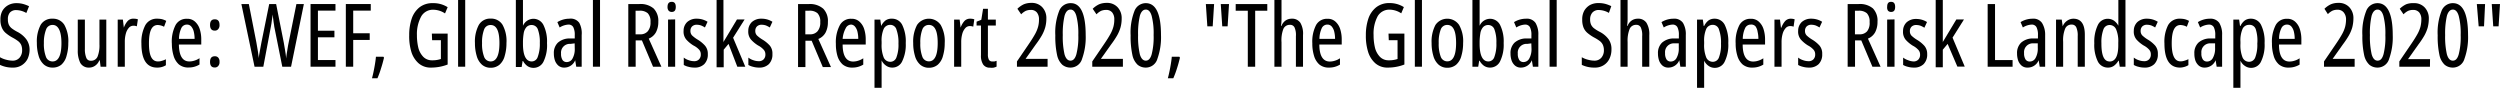
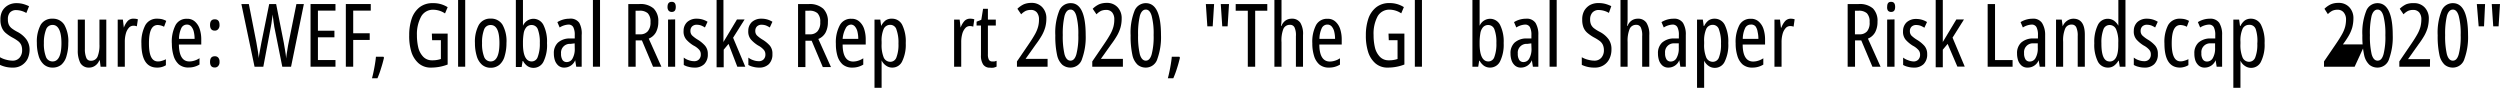
<svg xmlns="http://www.w3.org/2000/svg" viewBox="0 0 284.82 10">
  <g id="Layer_2" data-name="Layer 2">
    <g id="Layer_8" data-name="Layer 8">
      <path d="M3.37,5.64a2.47,2.47,0,0,1-.23,1.07,1.84,1.84,0,0,1-.66.72,1.79,1.79,0,0,1-1,.27A3.25,3.25,0,0,1,0,7.39V6.52a2.72,2.72,0,0,0,.73.29,2.78,2.78,0,0,0,.73.1,1,1,0,0,0,.78-.35,1.27,1.27,0,0,0,.28-.84,1.52,1.52,0,0,0-.1-.59,1.2,1.2,0,0,0-.35-.44,4.67,4.67,0,0,0-.65-.41,4.64,4.64,0,0,1-.73-.49,1.6,1.6,0,0,1-.47-.62,2.15,2.15,0,0,1-.17-.93,2,2,0,0,1,.22-1A1.74,1.74,0,0,1,.93.59,1.92,1.92,0,0,1,1.87.36a2.9,2.9,0,0,1,.79.1,4,4,0,0,1,.65.25L3,1.48a2.38,2.38,0,0,0-1.15-.33.94.94,0,0,0-.73.29A1.13,1.13,0,0,0,.9,2.2a1.44,1.44,0,0,0,.1.6,1.14,1.14,0,0,0,.34.43A4.3,4.3,0,0,0,2,3.64a3,3,0,0,1,1,.84A2,2,0,0,1,3.37,5.64Z" />
      <path d="M7.78,4.91a5,5,0,0,1-.2,1.46,2,2,0,0,1-.59,1A1.53,1.53,0,0,1,6,7.7a1.48,1.48,0,0,1-1-.35,2.06,2.06,0,0,1-.6-1,5,5,0,0,1-.2-1.47,4,4,0,0,1,.44-2.06A1.49,1.49,0,0,1,6,2.13a1.51,1.51,0,0,1,1.33.7A3.81,3.81,0,0,1,7.78,4.91ZM5,4.91a4.07,4.07,0,0,0,.23,1.55A.79.79,0,0,0,6,7c.65,0,1-.69,1-2.08S6.63,2.84,6,2.84a.77.77,0,0,0-.75.52A4.07,4.07,0,0,0,5,4.91Z" />
      <path d="M12.11,2.23V7.6h-.65l-.09-.72h-.06a1.29,1.29,0,0,1-.48.61,1.16,1.16,0,0,1-.68.21,1.09,1.09,0,0,1-1-.53,3.09,3.09,0,0,1-.29-1.44V2.23h.81V5.58a2.56,2.56,0,0,0,.16,1,.52.52,0,0,0,.5.34.79.79,0,0,0,.78-.46,3.42,3.42,0,0,0,.22-1.42V2.23Z" />
      <path d="M15.25,2.13a1.43,1.43,0,0,1,.46.07L15.59,3a1,1,0,0,0-.4-.07.68.68,0,0,0-.51.24,1.6,1.6,0,0,0-.34.65,3.4,3.4,0,0,0-.12.94V7.6h-.81V2.23H14l.11.92h0a2.24,2.24,0,0,1,.43-.75A.86.86,0,0,1,15.25,2.13Z" />
      <path d="M17.89,7.7c-1.19,0-1.78-.92-1.78-2.75a4.14,4.14,0,0,1,.44-2.07,1.48,1.48,0,0,1,1.36-.75,2.4,2.4,0,0,1,.56.06,2.2,2.2,0,0,1,.47.19l-.25.67a1.57,1.57,0,0,0-.72-.2c-.69,0-1,.7-1,2.09S17.29,7,18,7a1.35,1.35,0,0,0,.44-.07,2.19,2.19,0,0,0,.46-.18v.68a1.69,1.69,0,0,1-.49.21A1.88,1.88,0,0,1,17.89,7.7Z" />
      <path d="M21.3,2.14a1.28,1.28,0,0,1,.91.32,1.91,1.91,0,0,1,.54.84,3.8,3.8,0,0,1,.18,1.21v.56H20.38C20.4,6.36,20.8,7,21.57,7a1.88,1.88,0,0,0,.57-.09,2.1,2.1,0,0,0,.59-.28v.72a2.32,2.32,0,0,1-1.25.34,1.65,1.65,0,0,1-1.11-.36,2.13,2.13,0,0,1-.6-1A4.65,4.65,0,0,1,19.58,5,4.1,4.1,0,0,1,20,2.86,1.41,1.41,0,0,1,21.3,2.14Zm0,.66a.7.7,0,0,0-.64.4,3,3,0,0,0-.27,1.23h1.78a3.47,3.47,0,0,0-.09-.81,1.4,1.4,0,0,0-.29-.6A.64.64,0,0,0,21.3,2.8Z" />
      <path d="M23.93,2.84c0-.43.18-.64.54-.64s.54.21.54.64a.66.66,0,0,1-.16.49.49.49,0,0,1-.38.16C24.11,3.49,23.93,3.27,23.93,2.84Zm0,4.21c0-.43.18-.64.54-.64a.5.5,0,0,1,.39.15.67.67,0,0,1,.15.49.62.62,0,0,1-.16.48.49.49,0,0,1-.38.16C24.11,7.69,23.93,7.48,23.93,7.05Z" />
      <path d="M34.62.46,33.16,7.6h-1l-.91-4.55c0-.12-.05-.3-.08-.54s-.07-.52-.11-.86c0,.21-.06.44-.09.68s-.06.48-.11.71L30,7.6H29L27.5.46h.85l.86,4.38c.07.35.12.69.17,1s.09.58.11.79c0-.29.08-.59.13-.9s.11-.6.16-.87l.89-4.4h.79l.87,4.39c.05.26.09.53.14.82s.1.61.14,1c0-.33.08-.64.13-1s.1-.59.15-.84L33.77.46Z" />
      <path d="M38.22,7.6H35.38V.46h2.84v.75h-2V3.5H38.1v.75H36.22V6.84h2Z" />
      <path d="M40.24,7.6H39.4V.46h2.84v.75h-2V3.79h1.88v.76H40.24Z" />
      <path d="M43.68,6.46l.07.11c-.1.42-.21.83-.34,1.22A10.11,10.11,0,0,1,43,8.92h-.62c.11-.41.2-.83.28-1.27s.14-.83.17-1.19Z" />
      <path d="M49.2,3.83H51V7.35a5.17,5.17,0,0,1-1.87.35,2.08,2.08,0,0,1-1.44-.49,2.86,2.86,0,0,1-.83-1.32A6.05,6.05,0,0,1,46.62,4a5.77,5.77,0,0,1,.29-1.89,2.79,2.79,0,0,1,.9-1.29A2.39,2.39,0,0,1,49.32.36,3,3,0,0,1,51,.82l-.3.71a2.44,2.44,0,0,0-1.31-.42A1.53,1.53,0,0,0,48,1.85,4.18,4.18,0,0,0,47.5,4a6,6,0,0,0,.17,1.48,2.3,2.3,0,0,0,.56,1,1.35,1.35,0,0,0,1,.39,2.93,2.93,0,0,0,1-.15V4.58h-1Z" />
      <path d="M53,7.6h-.81V0H53Z" />
      <path d="M57.7,4.91a5,5,0,0,1-.2,1.46,2,2,0,0,1-.59,1,1.53,1.53,0,0,1-1,.35,1.48,1.48,0,0,1-1-.35,2.06,2.06,0,0,1-.6-1,5,5,0,0,1-.2-1.47,4,4,0,0,1,.44-2.06,1.49,1.49,0,0,1,1.37-.72,1.51,1.51,0,0,1,1.33.7A3.81,3.81,0,0,1,57.7,4.91Zm-2.78,0a4.07,4.07,0,0,0,.23,1.55A.79.79,0,0,0,55.9,7c.65,0,1-.69,1-2.08s-.33-2.07-1-2.07a.77.77,0,0,0-.75.52A4.07,4.07,0,0,0,54.92,4.91Z" />
      <path d="M59.58,0V2.17c0,.11,0,.22,0,.35s0,.27,0,.42h0a1.31,1.31,0,0,1,1.17-.8,1.28,1.28,0,0,1,1.16.7,4.23,4.23,0,0,1,.41,2.07A4.28,4.28,0,0,1,61.93,7a1.25,1.25,0,0,1-1.14.73,1.22,1.22,0,0,1-.68-.19,1.7,1.7,0,0,1-.52-.59h-.05l-.11.68h-.66V0Zm1,2.85a.78.78,0,0,0-.62.26,1.41,1.41,0,0,0-.3.71,6.21,6.21,0,0,0-.08,1V5c0,1.31.34,2,1,2a.72.72,0,0,0,.68-.51A4.17,4.17,0,0,0,61.5,4.9a4.08,4.08,0,0,0-.22-1.54A.74.74,0,0,0,60.58,2.85Z" />
      <path d="M64.87,2.13A1.19,1.19,0,0,1,66,2.61,2.52,2.52,0,0,1,66.27,4V7.6h-.62l-.12-.74h0a1.33,1.33,0,0,1-1.23.84,1,1,0,0,1-.69-.23,1.39,1.39,0,0,1-.39-.59,2.45,2.45,0,0,1-.12-.78,1.62,1.62,0,0,1,.46-1.24,2,2,0,0,1,1.31-.48l.61,0V4a1.9,1.9,0,0,0-.17-.91.6.6,0,0,0-.55-.29,2.09,2.09,0,0,0-1,.33l-.26-.61A2.62,2.62,0,0,1,64.87,2.13Zm.6,2.81L65,5a1,1,0,0,0-1.08,1.11,1.27,1.27,0,0,0,.17.73.56.56,0,0,0,.48.23.74.74,0,0,0,.66-.41,2.18,2.18,0,0,0,.25-1.15Z" />
      <path d="M68.36,7.6h-.81V0h.81Z" />
      <path d="M72.84.46a2.29,2.29,0,0,1,1.62.5A2,2,0,0,1,75,2.47a2.52,2.52,0,0,1-.26,1.19,1.64,1.64,0,0,1-.83.74l1.44,3.2H74.4l-1.27-3h-.71v3h-.84V.46Zm0,.76h-.43V3.91h.52a1.09,1.09,0,0,0,.87-.35,1.51,1.51,0,0,0,.31-1.05,1.35,1.35,0,0,0-.31-1A1.35,1.35,0,0,0,72.85,1.22Z" />
      <path d="M76.53.21c.31,0,.46.19.46.58s-.15.57-.46.57a.46.46,0,0,1-.36-.15.66.66,0,0,1-.12-.42C76.05.4,76.21.21,76.53.21Zm.39,2V7.6h-.81V2.23Z" />
      <path d="M80.64,6.16a1.54,1.54,0,0,1-.4,1.14,1.51,1.51,0,0,1-1.12.4,2.43,2.43,0,0,1-.68-.09,1.9,1.9,0,0,1-.54-.21V6.56a1.74,1.74,0,0,0,.54.29,1.82,1.82,0,0,0,.65.12.72.72,0,0,0,.55-.21.77.77,0,0,0,.2-.57.77.77,0,0,0-.19-.53A2.21,2.21,0,0,0,79,5.18a3.71,3.71,0,0,1-.81-.67,1.4,1.4,0,0,1-.31-1,1.36,1.36,0,0,1,.41-1,1.57,1.57,0,0,1,1.09-.38,2.29,2.29,0,0,1,1.23.35l-.3.65a2.64,2.64,0,0,0-.44-.23,1.51,1.51,0,0,0-.48-.08.73.73,0,0,0-.54.19.69.69,0,0,0-.19.51.71.71,0,0,0,.19.52,3.72,3.72,0,0,0,.66.49,3.66,3.66,0,0,1,.8.66A1.4,1.4,0,0,1,80.64,6.16Z" />
      <path d="M82.42,0V3.77c0,.19,0,.37,0,.54l0,.53h0c0-.11.11-.21.16-.32l.18-.3,1.2-2h.87L83.52,4.3l1.39,3.3H84L83,5l-.55.66v2h-.81V0Z" />
      <path d="M88,6.16a1.54,1.54,0,0,1-.4,1.14,1.51,1.51,0,0,1-1.12.4,2.43,2.43,0,0,1-.68-.09,1.9,1.9,0,0,1-.54-.21V6.56a1.74,1.74,0,0,0,.54.29,1.82,1.82,0,0,0,.65.12A.72.72,0,0,0,87,6.76a.77.77,0,0,0,.2-.57A.77.77,0,0,0,87,5.66a2.21,2.21,0,0,0-.63-.48,3.71,3.71,0,0,1-.81-.67,1.4,1.4,0,0,1-.31-1,1.36,1.36,0,0,1,.41-1,1.57,1.57,0,0,1,1.09-.38A2.29,2.29,0,0,1,88,2.48l-.3.65a2.64,2.64,0,0,0-.44-.23,1.51,1.51,0,0,0-.48-.08.73.73,0,0,0-.54.19.69.69,0,0,0-.19.51.71.71,0,0,0,.19.52,3.72,3.72,0,0,0,.66.49,3.66,3.66,0,0,1,.8.66A1.4,1.4,0,0,1,88,6.16Z" />
      <path d="M92.18.46A2.29,2.29,0,0,1,93.8,1a2,2,0,0,1,.52,1.51,2.52,2.52,0,0,1-.26,1.19,1.64,1.64,0,0,1-.83.74l1.44,3.2h-.93l-1.27-3h-.71v3h-.84V.46Zm0,.76h-.43V3.91h.52a1.09,1.09,0,0,0,.87-.35,1.51,1.51,0,0,0,.31-1.05,1.35,1.35,0,0,0-.31-1A1.35,1.35,0,0,0,92.19,1.22Z" />
      <path d="M97,2.14a1.28,1.28,0,0,1,.91.32,1.91,1.91,0,0,1,.54.84,3.8,3.8,0,0,1,.18,1.21v.56H96c0,1.29.42,1.94,1.19,1.94a1.88,1.88,0,0,0,.57-.09,2.1,2.1,0,0,0,.59-.28v.72a2.32,2.32,0,0,1-1.25.34A1.65,1.65,0,0,1,96,7.34a2.13,2.13,0,0,1-.6-1A4.65,4.65,0,0,1,95.23,5a4.1,4.1,0,0,1,.43-2.09A1.41,1.41,0,0,1,97,2.14Zm0,.66a.7.7,0,0,0-.64.4A3,3,0,0,0,96,4.43h1.78a3.47,3.47,0,0,0-.09-.81,1.4,1.4,0,0,0-.29-.6A.64.64,0,0,0,97,2.8Z" />
      <path d="M101.61,2.13a1.28,1.28,0,0,1,1.17.69,4.26,4.26,0,0,1,.41,2.09,4.3,4.3,0,0,1-.4,2.06,1.22,1.22,0,0,1-1.13.73,1.19,1.19,0,0,1-.71-.22,1.51,1.51,0,0,1-.51-.6h0q0,.21,0,.39c0,.12,0,.23,0,.33V10h-.81V2.23h.66l.1.73h0a1.8,1.8,0,0,1,.51-.64A1.18,1.18,0,0,1,101.61,2.13Zm-.18.7a.81.81,0,0,0-.75.46,3.35,3.35,0,0,0-.24,1.46V5a3.73,3.73,0,0,0,.24,1.55.81.81,0,0,0,.76.49.73.73,0,0,0,.69-.51,4,4,0,0,0,.23-1.56,4.26,4.26,0,0,0-.22-1.57A.73.73,0,0,0,101.43,2.83Z" />
-       <path d="M107.63,4.91a5,5,0,0,1-.2,1.46,2,2,0,0,1-.59,1,1.53,1.53,0,0,1-1,.35,1.48,1.48,0,0,1-1-.35,2.06,2.06,0,0,1-.6-1,5,5,0,0,1-.2-1.47,4,4,0,0,1,.44-2.06,1.63,1.63,0,0,1,2.69,0A3.72,3.72,0,0,1,107.63,4.91Zm-2.78,0a4.07,4.07,0,0,0,.23,1.55.79.79,0,0,0,.75.53c.65,0,1-.69,1-2.08s-.33-2.07-1-2.07a.77.77,0,0,0-.75.52A4.07,4.07,0,0,0,104.85,4.91Z" />
      <path d="M110.54,2.13a1.43,1.43,0,0,1,.46.07l-.12.84a1,1,0,0,0-.4-.07.68.68,0,0,0-.51.24,1.6,1.6,0,0,0-.34.65,3.4,3.4,0,0,0-.12.94V7.6h-.81V2.23h.63l.11.92h0a2.24,2.24,0,0,1,.43-.75A.86.86,0,0,1,110.54,2.13Z" />
      <path d="M113.06,7l.24,0,.24-.07v.66a1.8,1.8,0,0,1-.35.12,1.64,1.64,0,0,1-.4,0,.89.89,0,0,1-.78-.36,1.82,1.82,0,0,1-.25-1.07V2.91h-.5V2.47l.54-.22L112,1h.55V2.23h.9v.68h-.9V6.17a1.37,1.37,0,0,0,.1.61A.41.41,0,0,0,113.06,7Z" />
      <path d="M119.35,7.6h-3.49V7l1.41-2.07c.28-.41.5-.77.66-1.06a3.73,3.73,0,0,0,.34-.83,3.12,3.12,0,0,0,.1-.84,1.21,1.21,0,0,0-.24-.78.86.86,0,0,0-.7-.29,1.48,1.48,0,0,0-.57.11,1.91,1.91,0,0,0-.52.39L115.91,1a2.61,2.61,0,0,1,.75-.52,2.24,2.24,0,0,1,.84-.15,1.61,1.61,0,0,1,1.25.5,1.8,1.8,0,0,1,.46,1.29,3.75,3.75,0,0,1-.13,1,4.21,4.21,0,0,1-.4.94,9.82,9.82,0,0,1-.67,1l-1.17,1.65v0h2.51Z" />
      <path d="M123.69,4a7.22,7.22,0,0,1-.41,2.7,1.37,1.37,0,0,1-1.32,1,1.44,1.44,0,0,1-.93-.32,2.11,2.11,0,0,1-.6-1.12,9.85,9.85,0,0,1-.2-2.23,6.73,6.73,0,0,1,.43-2.76A1.38,1.38,0,0,1,122,.36C123.11.36,123.69,1.58,123.69,4Zm-2.61,0a9,9,0,0,0,.2,2.19c.14.48.37.72.68.72s.53-.24.67-.73A7.89,7.89,0,0,0,122.85,4a7.94,7.94,0,0,0-.22-2.18c-.14-.49-.36-.73-.67-.73s-.54.24-.68.72A9,9,0,0,0,121.08,4Z" />
      <path d="M127.93,7.6h-3.49V7l1.41-2.07c.28-.41.5-.77.66-1.06a3.73,3.73,0,0,0,.34-.83,3.12,3.12,0,0,0,.1-.84,1.21,1.21,0,0,0-.24-.78.86.86,0,0,0-.7-.29,1.48,1.48,0,0,0-.57.11,1.91,1.91,0,0,0-.52.39L124.49,1a2.61,2.61,0,0,1,.75-.52,2.24,2.24,0,0,1,.84-.15,1.61,1.61,0,0,1,1.25.5,1.8,1.8,0,0,1,.46,1.29,3.75,3.75,0,0,1-.13,1,4.21,4.21,0,0,1-.4.94,9.82,9.82,0,0,1-.67,1l-1.17,1.65v0h2.51Z" />
      <path d="M132.27,4a7.22,7.22,0,0,1-.41,2.7,1.37,1.37,0,0,1-1.32,1,1.44,1.44,0,0,1-.93-.32,2.11,2.11,0,0,1-.6-1.12,9.85,9.85,0,0,1-.2-2.23,6.73,6.73,0,0,1,.43-2.76,1.38,1.38,0,0,1,1.3-.91C131.69.36,132.27,1.58,132.27,4Zm-2.61,0a9,9,0,0,0,.2,2.19c.14.48.37.72.68.72s.53-.24.67-.73A7.89,7.89,0,0,0,131.43,4a7.94,7.94,0,0,0-.22-2.18c-.14-.49-.36-.73-.67-.73s-.54.24-.68.72A9,9,0,0,0,129.66,4Z" />
      <path d="M134.36,6.46l.07.11c-.1.42-.21.83-.34,1.22a10.11,10.11,0,0,1-.42,1.13h-.62c.11-.41.2-.83.28-1.27s.14-.83.17-1.19Z" />
      <path d="M138.32.46,138.16,3h-.61L137.38.46Zm1.7,0L139.86,3h-.61L139.08.46Z" />
      <path d="M143,7.6h-.84V1.22h-1.38V.46h3.6v.76H143Z" />
      <path d="M146,0V2.15a4.92,4.92,0,0,1-.06.8H146a1.29,1.29,0,0,1,.46-.61,1.22,1.22,0,0,1,.69-.21,1.12,1.12,0,0,1,1,.47A2.44,2.44,0,0,1,148.45,4V7.6h-.81V4.12a2.1,2.1,0,0,0-.16-1,.54.54,0,0,0-.52-.29.78.78,0,0,0-.75.47A3.61,3.61,0,0,0,146,4.81V7.6h-.81V0Z" />
      <path d="M151.23,2.14a1.28,1.28,0,0,1,.91.32,1.91,1.91,0,0,1,.54.84,3.8,3.8,0,0,1,.18,1.21v.56h-2.55c0,1.29.42,1.94,1.19,1.94a1.88,1.88,0,0,0,.57-.09,2.1,2.1,0,0,0,.59-.28v.72a2.32,2.32,0,0,1-1.25.34,1.65,1.65,0,0,1-1.11-.36,2.13,2.13,0,0,1-.6-1,4.65,4.65,0,0,1-.19-1.4,4.1,4.1,0,0,1,.43-2.09A1.41,1.41,0,0,1,151.23,2.14Zm0,.66a.7.7,0,0,0-.64.4,3,3,0,0,0-.27,1.23h1.78a3.47,3.47,0,0,0-.09-.81,1.4,1.4,0,0,0-.29-.6A.64.64,0,0,0,151.23,2.8Z" />
      <path d="M158.19,3.83H160V7.35a5.17,5.17,0,0,1-1.87.35,2.08,2.08,0,0,1-1.44-.49,2.86,2.86,0,0,1-.83-1.32A6.05,6.05,0,0,1,155.61,4a5.77,5.77,0,0,1,.29-1.89,2.79,2.79,0,0,1,.9-1.29,2.39,2.39,0,0,1,1.51-.47,3,3,0,0,1,1.63.46l-.3.71a2.44,2.44,0,0,0-1.31-.42,1.53,1.53,0,0,0-1.37.74A4.18,4.18,0,0,0,156.49,4a6,6,0,0,0,.17,1.48,2.3,2.3,0,0,0,.56,1,1.35,1.35,0,0,0,1,.39,2.93,2.93,0,0,0,1-.15V4.58h-1Z" />
      <path d="M162,7.6h-.81V0H162Z" />
-       <path d="M166.69,4.91a5,5,0,0,1-.2,1.46,2,2,0,0,1-.59,1,1.53,1.53,0,0,1-1,.35,1.48,1.48,0,0,1-1-.35,2.06,2.06,0,0,1-.6-1,5,5,0,0,1-.2-1.47,4,4,0,0,1,.44-2.06,1.63,1.63,0,0,1,2.69,0A3.72,3.72,0,0,1,166.69,4.91Zm-2.78,0a4.07,4.07,0,0,0,.23,1.55.79.79,0,0,0,.75.53c.65,0,1-.69,1-2.08s-.33-2.07-1-2.07a.77.77,0,0,0-.75.52A4.07,4.07,0,0,0,163.91,4.91Z" />
      <path d="M168.57,0V2.17c0,.11,0,.22,0,.35s0,.27,0,.42h0a1.31,1.31,0,0,1,1.17-.8,1.28,1.28,0,0,1,1.16.7,4.23,4.23,0,0,1,.41,2.07,4.28,4.28,0,0,1-.4,2.06,1.25,1.25,0,0,1-1.14.73,1.22,1.22,0,0,1-.68-.19,1.7,1.7,0,0,1-.52-.59h-.05l-.11.68h-.66V0Zm1,2.85a.78.78,0,0,0-.62.26,1.41,1.41,0,0,0-.3.71,6.21,6.21,0,0,0-.08,1V5c0,1.31.34,2,1,2a.72.72,0,0,0,.68-.51,4.17,4.17,0,0,0,.23-1.59,4.08,4.08,0,0,0-.22-1.54A.74.74,0,0,0,169.57,2.85Z" />
      <path d="M173.86,2.13a1.19,1.19,0,0,1,1.08.48A2.52,2.52,0,0,1,175.26,4V7.6h-.62l-.12-.74h0a1.33,1.33,0,0,1-1.23.84,1,1,0,0,1-.69-.23,1.39,1.39,0,0,1-.39-.59,2.45,2.45,0,0,1-.12-.78,1.62,1.62,0,0,1,.46-1.24,2,2,0,0,1,1.31-.48l.61,0V4a1.9,1.9,0,0,0-.17-.91.6.6,0,0,0-.55-.29,2.09,2.09,0,0,0-1,.33l-.26-.61A2.62,2.62,0,0,1,173.86,2.13Zm.6,2.81L174,5a1,1,0,0,0-1.08,1.11,1.27,1.27,0,0,0,.17.73.56.56,0,0,0,.48.23.74.74,0,0,0,.66-.41,2.18,2.18,0,0,0,.25-1.15Z" />
      <path d="M177.35,7.6h-.81V0h.81Z" />
      <path d="M183.59,5.64a2.34,2.34,0,0,1-.24,1.07,1.74,1.74,0,0,1-.65.72,1.79,1.79,0,0,1-1,.27,3.25,3.25,0,0,1-1.49-.31V6.52a2.72,2.72,0,0,0,.73.29,2.78,2.78,0,0,0,.73.1,1,1,0,0,0,.78-.35,1.27,1.27,0,0,0,.28-.84,1.51,1.51,0,0,0-.11-.59,1.17,1.17,0,0,0-.34-.44,4.67,4.67,0,0,0-.65-.41,4.64,4.64,0,0,1-.73-.49,1.62,1.62,0,0,1-.48-.62,2.32,2.32,0,0,1-.16-.93,2,2,0,0,1,.22-1,1.79,1.79,0,0,1,.65-.66,2,2,0,0,1,1-.23,2.9,2.9,0,0,1,.79.1,4,4,0,0,1,.65.25l-.27.77a2.38,2.38,0,0,0-1.15-.33.94.94,0,0,0-.73.29,1.13,1.13,0,0,0-.26.76,1.44,1.44,0,0,0,.1.6,1.14,1.14,0,0,0,.34.43,4.3,4.3,0,0,0,.66.41,2.9,2.9,0,0,1,1,.84A1.9,1.9,0,0,1,183.59,5.64Z" />
      <path d="M185.43,0V2.15a4.92,4.92,0,0,1-.06.8h.06a1.29,1.29,0,0,1,.46-.61,1.22,1.22,0,0,1,.69-.21,1.12,1.12,0,0,1,1,.47A2.44,2.44,0,0,1,187.9,4V7.6h-.81V4.12a2.1,2.1,0,0,0-.16-1,.54.54,0,0,0-.52-.29.78.78,0,0,0-.75.47,3.61,3.61,0,0,0-.23,1.48V7.6h-.81V0Z" />
      <path d="M190.66,2.13a1.19,1.19,0,0,1,1.08.48A2.52,2.52,0,0,1,192.06,4V7.6h-.62l-.12-.74h0a1.33,1.33,0,0,1-1.23.84,1,1,0,0,1-.69-.23,1.39,1.39,0,0,1-.39-.59,2.45,2.45,0,0,1-.12-.78,1.62,1.62,0,0,1,.46-1.24,2,2,0,0,1,1.31-.48l.61,0V4a1.9,1.9,0,0,0-.17-.91.6.6,0,0,0-.55-.29,2.09,2.09,0,0,0-1,.33l-.26-.61A2.62,2.62,0,0,1,190.66,2.13Zm.6,2.81-.48,0a1,1,0,0,0-1.08,1.11,1.27,1.27,0,0,0,.17.73.56.56,0,0,0,.48.23.74.74,0,0,0,.66-.41,2.18,2.18,0,0,0,.25-1.15Z" />
      <path d="M195.32,2.13a1.28,1.28,0,0,1,1.17.69,4.26,4.26,0,0,1,.41,2.09A4.3,4.3,0,0,1,196.5,7a1.22,1.22,0,0,1-1.13.73,1.19,1.19,0,0,1-.71-.22,1.51,1.51,0,0,1-.51-.6h0q0,.21,0,.39c0,.12,0,.23,0,.33V10h-.81V2.23H194l.1.73h.05a1.8,1.8,0,0,1,.51-.64A1.18,1.18,0,0,1,195.32,2.13Zm-.18.7a.81.81,0,0,0-.75.46,3.35,3.35,0,0,0-.24,1.46V5a3.73,3.73,0,0,0,.24,1.55.81.81,0,0,0,.76.49.73.73,0,0,0,.69-.51,4,4,0,0,0,.23-1.56,4.26,4.26,0,0,0-.22-1.57A.73.73,0,0,0,195.14,2.83Z" />
      <path d="M199.46,2.14a1.28,1.28,0,0,1,.91.32,1.91,1.91,0,0,1,.54.84,3.8,3.8,0,0,1,.18,1.21v.56h-2.55c0,1.29.42,1.94,1.19,1.94a1.88,1.88,0,0,0,.57-.09,2.1,2.1,0,0,0,.59-.28v.72a2.32,2.32,0,0,1-1.25.34,1.65,1.65,0,0,1-1.11-.36,2.13,2.13,0,0,1-.6-1,4.65,4.65,0,0,1-.19-1.4,4.1,4.1,0,0,1,.43-2.09A1.41,1.41,0,0,1,199.46,2.14Zm0,.66a.7.7,0,0,0-.64.4,3,3,0,0,0-.27,1.23h1.78a3.47,3.47,0,0,0-.09-.81A1.4,1.4,0,0,0,200,3,.64.64,0,0,0,199.46,2.8Z" />
      <path d="M204,2.13a1.43,1.43,0,0,1,.46.07l-.12.84a1,1,0,0,0-.4-.07.68.68,0,0,0-.51.24,1.6,1.6,0,0,0-.34.65,3.4,3.4,0,0,0-.12.94V7.6h-.81V2.23h.63l.11.92h.05a2.24,2.24,0,0,1,.43-.75A.86.86,0,0,1,204,2.13Z" />
-       <path d="M207.6,6.16a1.54,1.54,0,0,1-.4,1.14,1.51,1.51,0,0,1-1.12.4,2.43,2.43,0,0,1-.68-.09,1.9,1.9,0,0,1-.54-.21V6.56a1.74,1.74,0,0,0,.54.29,1.82,1.82,0,0,0,.65.12.72.72,0,0,0,.55-.21.77.77,0,0,0,.2-.57.77.77,0,0,0-.19-.53,2.21,2.21,0,0,0-.63-.48,3.71,3.71,0,0,1-.81-.67,1.4,1.4,0,0,1-.31-1,1.36,1.36,0,0,1,.41-1,1.57,1.57,0,0,1,1.09-.38,2.29,2.29,0,0,1,1.23.35l-.3.65a2.64,2.64,0,0,0-.44-.23,1.51,1.51,0,0,0-.48-.08.73.73,0,0,0-.54.19.69.69,0,0,0-.19.51.71.71,0,0,0,.19.52,3.72,3.72,0,0,0,.66.49,3.66,3.66,0,0,1,.8.66A1.4,1.4,0,0,1,207.6,6.16Z" />
      <path d="M211.76.46a2.29,2.29,0,0,1,1.62.5,2,2,0,0,1,.52,1.51,2.52,2.52,0,0,1-.26,1.19,1.64,1.64,0,0,1-.83.74l1.44,3.2h-.93l-1.27-3h-.71v3h-.84V.46Zm0,.76h-.43V3.91h.52a1.09,1.09,0,0,0,.87-.35A1.51,1.51,0,0,0,213,2.51a1.35,1.35,0,0,0-.31-1A1.35,1.35,0,0,0,211.77,1.22Z" />
      <path d="M215.45.21c.31,0,.46.19.46.58s-.15.57-.46.57a.46.46,0,0,1-.36-.15A.66.66,0,0,1,215,.79C215,.4,215.13.21,215.45.21Zm.39,2V7.6H215V2.23Z" />
      <path d="M219.56,6.16a1.54,1.54,0,0,1-.4,1.14,1.51,1.51,0,0,1-1.12.4,2.43,2.43,0,0,1-.68-.09,1.9,1.9,0,0,1-.54-.21V6.56a1.74,1.74,0,0,0,.54.29A1.82,1.82,0,0,0,218,7a.72.72,0,0,0,.55-.21.77.77,0,0,0,.2-.57.77.77,0,0,0-.19-.53,2.21,2.21,0,0,0-.63-.48,3.71,3.71,0,0,1-.81-.67,1.4,1.4,0,0,1-.31-1,1.36,1.36,0,0,1,.41-1,1.57,1.57,0,0,1,1.09-.38,2.29,2.29,0,0,1,1.23.35l-.3.65a2.64,2.64,0,0,0-.44-.23,1.51,1.51,0,0,0-.48-.08.73.73,0,0,0-.54.19.69.69,0,0,0-.19.51.71.71,0,0,0,.19.52,3.72,3.72,0,0,0,.66.49,3.66,3.66,0,0,1,.8.66A1.4,1.4,0,0,1,219.56,6.16Z" />
      <path d="M221.34,0V3.77c0,.19,0,.37,0,.54l0,.53h0c0-.11.11-.21.16-.32l.18-.3,1.2-2h.87l-1.3,2.07,1.39,3.3H223L221.89,5l-.55.66v2h-.81V0Z" />
      <path d="M226.45,7.6V.46h.84V6.84h2V7.6Z" />
      <path d="M231.56,2.13a1.19,1.19,0,0,1,1.08.48A2.52,2.52,0,0,1,233,4V7.6h-.62l-.12-.74h0A1.33,1.33,0,0,1,231,7.7a1,1,0,0,1-.69-.23,1.39,1.39,0,0,1-.39-.59,2.45,2.45,0,0,1-.12-.78,1.62,1.62,0,0,1,.46-1.24,2,2,0,0,1,1.31-.48l.61,0V4a1.9,1.9,0,0,0-.17-.91.6.6,0,0,0-.55-.29,2.09,2.09,0,0,0-1,.33l-.26-.61A2.62,2.62,0,0,1,231.56,2.13Zm.6,2.81-.48,0a1,1,0,0,0-1.08,1.11,1.27,1.27,0,0,0,.17.73.56.56,0,0,0,.48.23.74.74,0,0,0,.66-.41,2.18,2.18,0,0,0,.25-1.15Z" />
      <path d="M236.21,2.13c.87,0,1.31.61,1.31,1.83V7.6h-.81V4.12a2.29,2.29,0,0,0-.16-1,.55.55,0,0,0-.52-.32.77.77,0,0,0-.75.46,3.49,3.49,0,0,0-.23,1.5V7.6h-.81V2.23h.65L235,3H235a1.37,1.37,0,0,1,.48-.62A1.25,1.25,0,0,1,236.21,2.13Z" />
      <path d="M240.14,7.7A1.26,1.26,0,0,1,239,7a4.24,4.24,0,0,1-.4-2.07,4.35,4.35,0,0,1,.4-2.07,1.24,1.24,0,0,1,1.14-.72,1.28,1.28,0,0,1,.68.2,1.67,1.67,0,0,1,.52.59h0c0-.3,0-.55,0-.74V0h.81V7.6h-.65l-.11-.68h-.05a1.83,1.83,0,0,1-.51.58A1.15,1.15,0,0,1,240.14,7.7Zm.19-.69c.66,0,1-.62,1-1.85v-.3a3.5,3.5,0,0,0-.25-1.53.8.8,0,0,0-.76-.48.74.74,0,0,0-.69.53,4.15,4.15,0,0,0-.22,1.54C239.4,6.31,239.71,7,240.33,7Z" />
      <path d="M245.84,6.16a1.54,1.54,0,0,1-.4,1.14,1.51,1.51,0,0,1-1.12.4,2.43,2.43,0,0,1-.68-.09,1.9,1.9,0,0,1-.54-.21V6.56a1.74,1.74,0,0,0,.54.29,1.82,1.82,0,0,0,.65.12.72.72,0,0,0,.55-.21.77.77,0,0,0,.2-.57.77.77,0,0,0-.19-.53,2.21,2.21,0,0,0-.63-.48,3.71,3.71,0,0,1-.81-.67,1.4,1.4,0,0,1-.31-1,1.36,1.36,0,0,1,.41-1,1.57,1.57,0,0,1,1.09-.38,2.31,2.31,0,0,1,1.23.35l-.3.65a2.64,2.64,0,0,0-.44-.23,1.56,1.56,0,0,0-.48-.08.73.73,0,0,0-.54.19.69.69,0,0,0-.19.51.71.71,0,0,0,.19.52,3.72,3.72,0,0,0,.66.49,3.66,3.66,0,0,1,.8.66A1.4,1.4,0,0,1,245.84,6.16Z" />
      <path d="M248.37,7.7c-1.19,0-1.78-.92-1.78-2.75A4.14,4.14,0,0,1,247,2.88a1.48,1.48,0,0,1,1.36-.75,2.47,2.47,0,0,1,.56.06,2.2,2.2,0,0,1,.47.19l-.25.67a1.64,1.64,0,0,0-.72-.2c-.69,0-1,.7-1,2.09s.34,2.05,1,2.05a1.39,1.39,0,0,0,.44-.07,2.42,2.42,0,0,0,.46-.18v.68a1.69,1.69,0,0,1-.49.21A1.88,1.88,0,0,1,248.37,7.7Z" />
      <path d="M251.76,2.13a1.22,1.22,0,0,1,1.08.48A2.52,2.52,0,0,1,253.16,4V7.6h-.62l-.12-.74h0a1.33,1.33,0,0,1-1.23.84,1,1,0,0,1-.69-.23,1.39,1.39,0,0,1-.39-.59A2.45,2.45,0,0,1,250,6.1a1.62,1.62,0,0,1,.46-1.24,2,2,0,0,1,1.31-.48l.61,0V4a1.9,1.9,0,0,0-.17-.91.61.61,0,0,0-.55-.29,2.06,2.06,0,0,0-1,.33l-.26-.61A2.59,2.59,0,0,1,251.76,2.13Zm.6,2.81-.48,0a1,1,0,0,0-1.08,1.11,1.19,1.19,0,0,0,.17.73.56.56,0,0,0,.48.23.74.74,0,0,0,.66-.41,2.18,2.18,0,0,0,.25-1.15Z" />
      <path d="M256.42,2.13a1.28,1.28,0,0,1,1.17.69A4.26,4.26,0,0,1,258,4.91,4.3,4.3,0,0,1,257.6,7a1.22,1.22,0,0,1-1.13.73,1.19,1.19,0,0,1-.71-.22,1.37,1.37,0,0,1-.51-.6h0q0,.21,0,.39c0,.12,0,.23,0,.33V10h-.81V2.23h.66l.1.73h.05a1.7,1.7,0,0,1,.51-.64A1.18,1.18,0,0,1,256.42,2.13Zm-.18.7a.8.8,0,0,0-.75.46,3.35,3.35,0,0,0-.24,1.46V5a3.73,3.73,0,0,0,.24,1.55.81.81,0,0,0,.76.49.75.75,0,0,0,.69-.51,4,4,0,0,0,.23-1.56A4.26,4.26,0,0,0,257,3.35.73.73,0,0,0,256.24,2.83Z" />
-       <path d="M260.56,2.14a1.3,1.3,0,0,1,.91.32,1.91,1.91,0,0,1,.54.84,3.8,3.8,0,0,1,.18,1.21v.56h-2.55c0,1.29.41,1.94,1.19,1.94a1.88,1.88,0,0,0,.57-.09,2.1,2.1,0,0,0,.59-.28v.72a2.35,2.35,0,0,1-1.25.34,1.65,1.65,0,0,1-1.11-.36,2.05,2.05,0,0,1-.6-1,4.65,4.65,0,0,1-.19-1.4,4.1,4.1,0,0,1,.43-2.09A1.41,1.41,0,0,1,260.56,2.14Zm0,.66a.69.69,0,0,0-.64.4,2.67,2.67,0,0,0-.27,1.23h1.78a3.47,3.47,0,0,0-.09-.81,1.4,1.4,0,0,0-.29-.6A.64.64,0,0,0,260.56,2.8Z" />
-       <path d="M268.26,7.6h-3.49V7l1.41-2.07c.28-.41.5-.77.66-1.06a3.73,3.73,0,0,0,.34-.83,3.58,3.58,0,0,0,.1-.84A1.21,1.21,0,0,0,267,1.4a.88.88,0,0,0-.7-.29,1.41,1.41,0,0,0-.57.11,1.91,1.91,0,0,0-.52.39L264.82,1a2.61,2.61,0,0,1,.75-.52,2.17,2.17,0,0,1,.84-.15,1.61,1.61,0,0,1,1.25.5,1.8,1.8,0,0,1,.46,1.29,4.17,4.17,0,0,1-.13,1,4.21,4.21,0,0,1-.4.94,9.82,9.82,0,0,1-.67,1l-1.17,1.65v0h2.51Z" />
+       <path d="M268.26,7.6h-3.49V7l1.41-2.07c.28-.41.5-.77.66-1.06a3.73,3.73,0,0,0,.34-.83,3.58,3.58,0,0,0,.1-.84A1.21,1.21,0,0,0,267,1.4a.88.88,0,0,0-.7-.29,1.41,1.41,0,0,0-.57.11,1.91,1.91,0,0,0-.52.39L264.82,1a2.61,2.61,0,0,1,.75-.52,2.17,2.17,0,0,1,.84-.15,1.61,1.61,0,0,1,1.25.5,1.8,1.8,0,0,1,.46,1.29,4.17,4.17,0,0,1-.13,1,4.21,4.21,0,0,1-.4.94,9.82,9.82,0,0,1-.67,1v0h2.51Z" />
      <path d="M272.6,4a7.22,7.22,0,0,1-.41,2.7,1.37,1.37,0,0,1-1.32,1,1.44,1.44,0,0,1-.93-.32,2.11,2.11,0,0,1-.6-1.12,9.85,9.85,0,0,1-.2-2.23,6.73,6.73,0,0,1,.43-2.76,1.37,1.37,0,0,1,1.3-.91C272,.36,272.6,1.58,272.6,4ZM270,4a9,9,0,0,0,.2,2.19c.14.48.36.72.68.72s.53-.24.67-.73A7.89,7.89,0,0,0,271.76,4a7.94,7.94,0,0,0-.22-2.18c-.14-.49-.37-.73-.67-.73s-.54.24-.68.72A9,9,0,0,0,270,4Z" />
      <path d="M276.84,7.6h-3.49V7l1.41-2.07c.28-.41.5-.77.66-1.06a3.73,3.73,0,0,0,.34-.83,3.58,3.58,0,0,0,.1-.84,1.21,1.21,0,0,0-.24-.78.88.88,0,0,0-.7-.29,1.41,1.41,0,0,0-.57.11,1.91,1.91,0,0,0-.52.39L273.4,1a2.61,2.61,0,0,1,.75-.52A2.17,2.17,0,0,1,275,.36a1.61,1.61,0,0,1,1.25.5,1.8,1.8,0,0,1,.46,1.29,4.17,4.17,0,0,1-.13,1,4.21,4.21,0,0,1-.4.94,9.82,9.82,0,0,1-.67,1l-1.17,1.65v0h2.51Z" />
      <path d="M281.18,4a7.22,7.22,0,0,1-.41,2.7,1.37,1.37,0,0,1-1.32,1,1.44,1.44,0,0,1-.93-.32,2.11,2.11,0,0,1-.6-1.12,9.85,9.85,0,0,1-.2-2.23,6.73,6.73,0,0,1,.43-2.76,1.37,1.37,0,0,1,1.3-.91C280.6.36,281.18,1.58,281.18,4Zm-2.61,0a9,9,0,0,0,.2,2.19c.14.48.36.72.68.72s.53-.24.67-.73A7.89,7.89,0,0,0,280.34,4a7.94,7.94,0,0,0-.22-2.18c-.14-.49-.37-.73-.67-.73s-.54.24-.68.72A9,9,0,0,0,278.57,4Z" />
      <path d="M283.12.46,283,3h-.61L282.18.46Zm1.7,0L284.66,3h-.61L283.88.46Z" />
    </g>
  </g>
</svg>